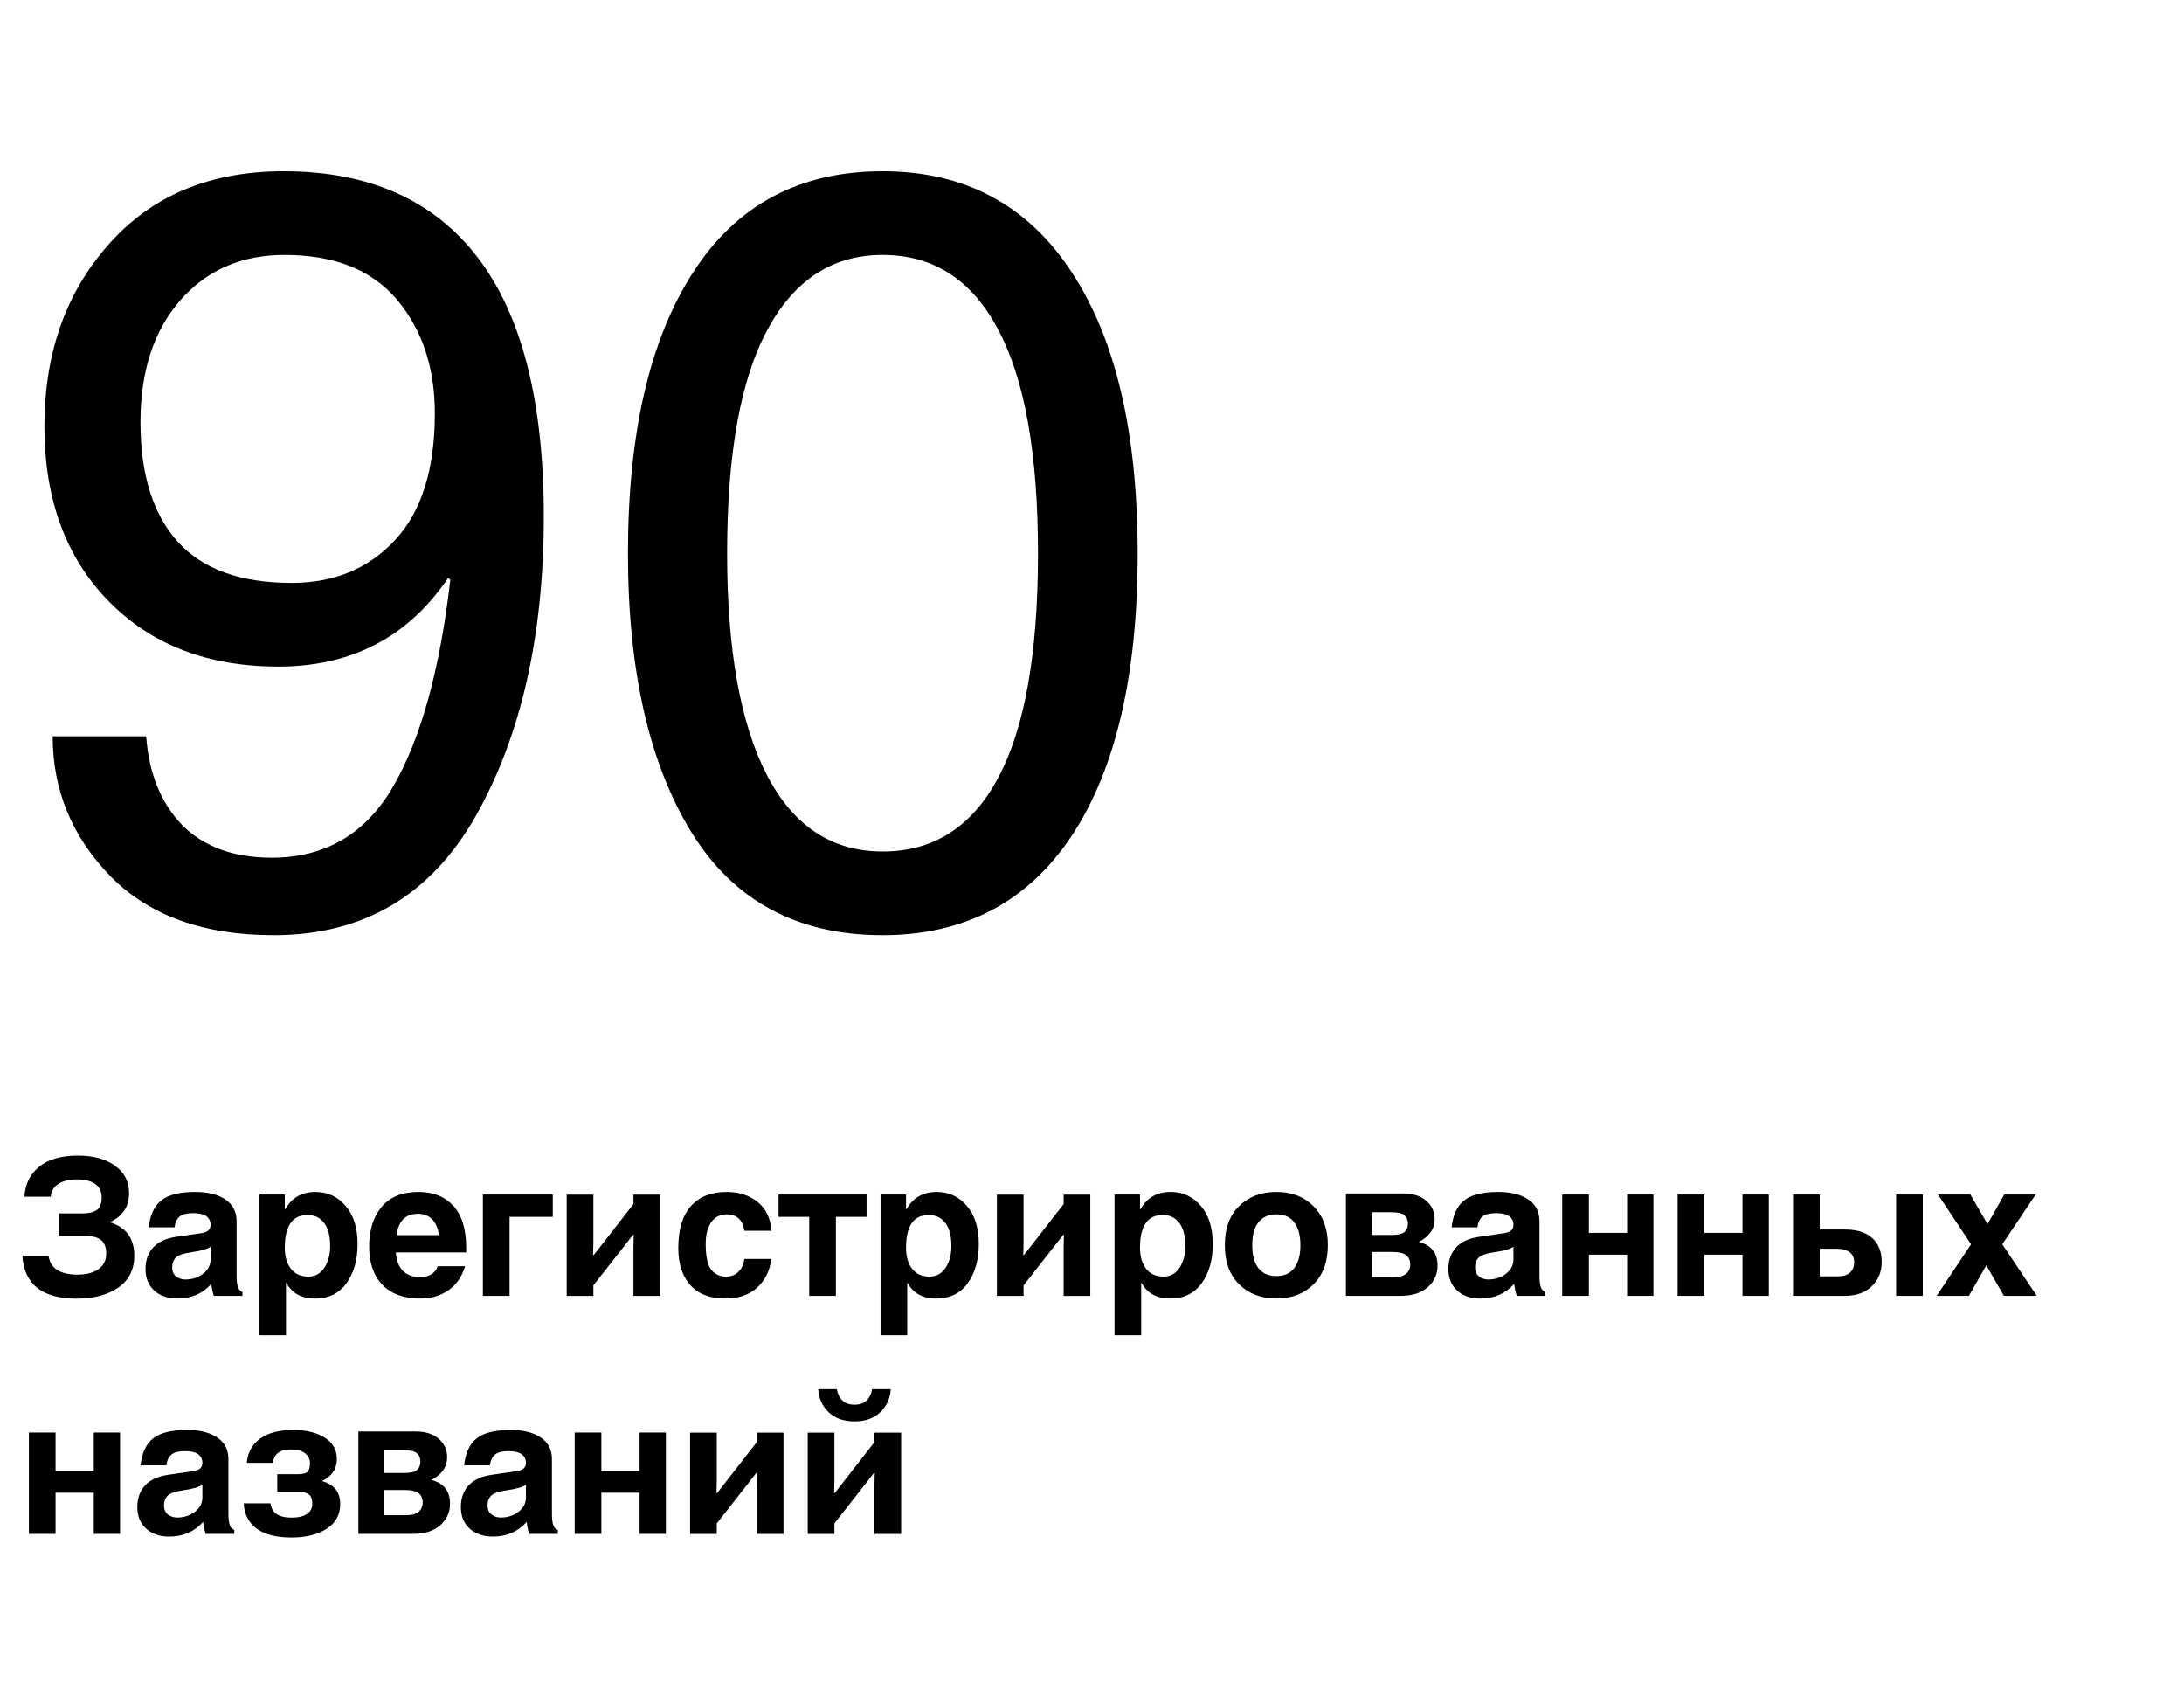
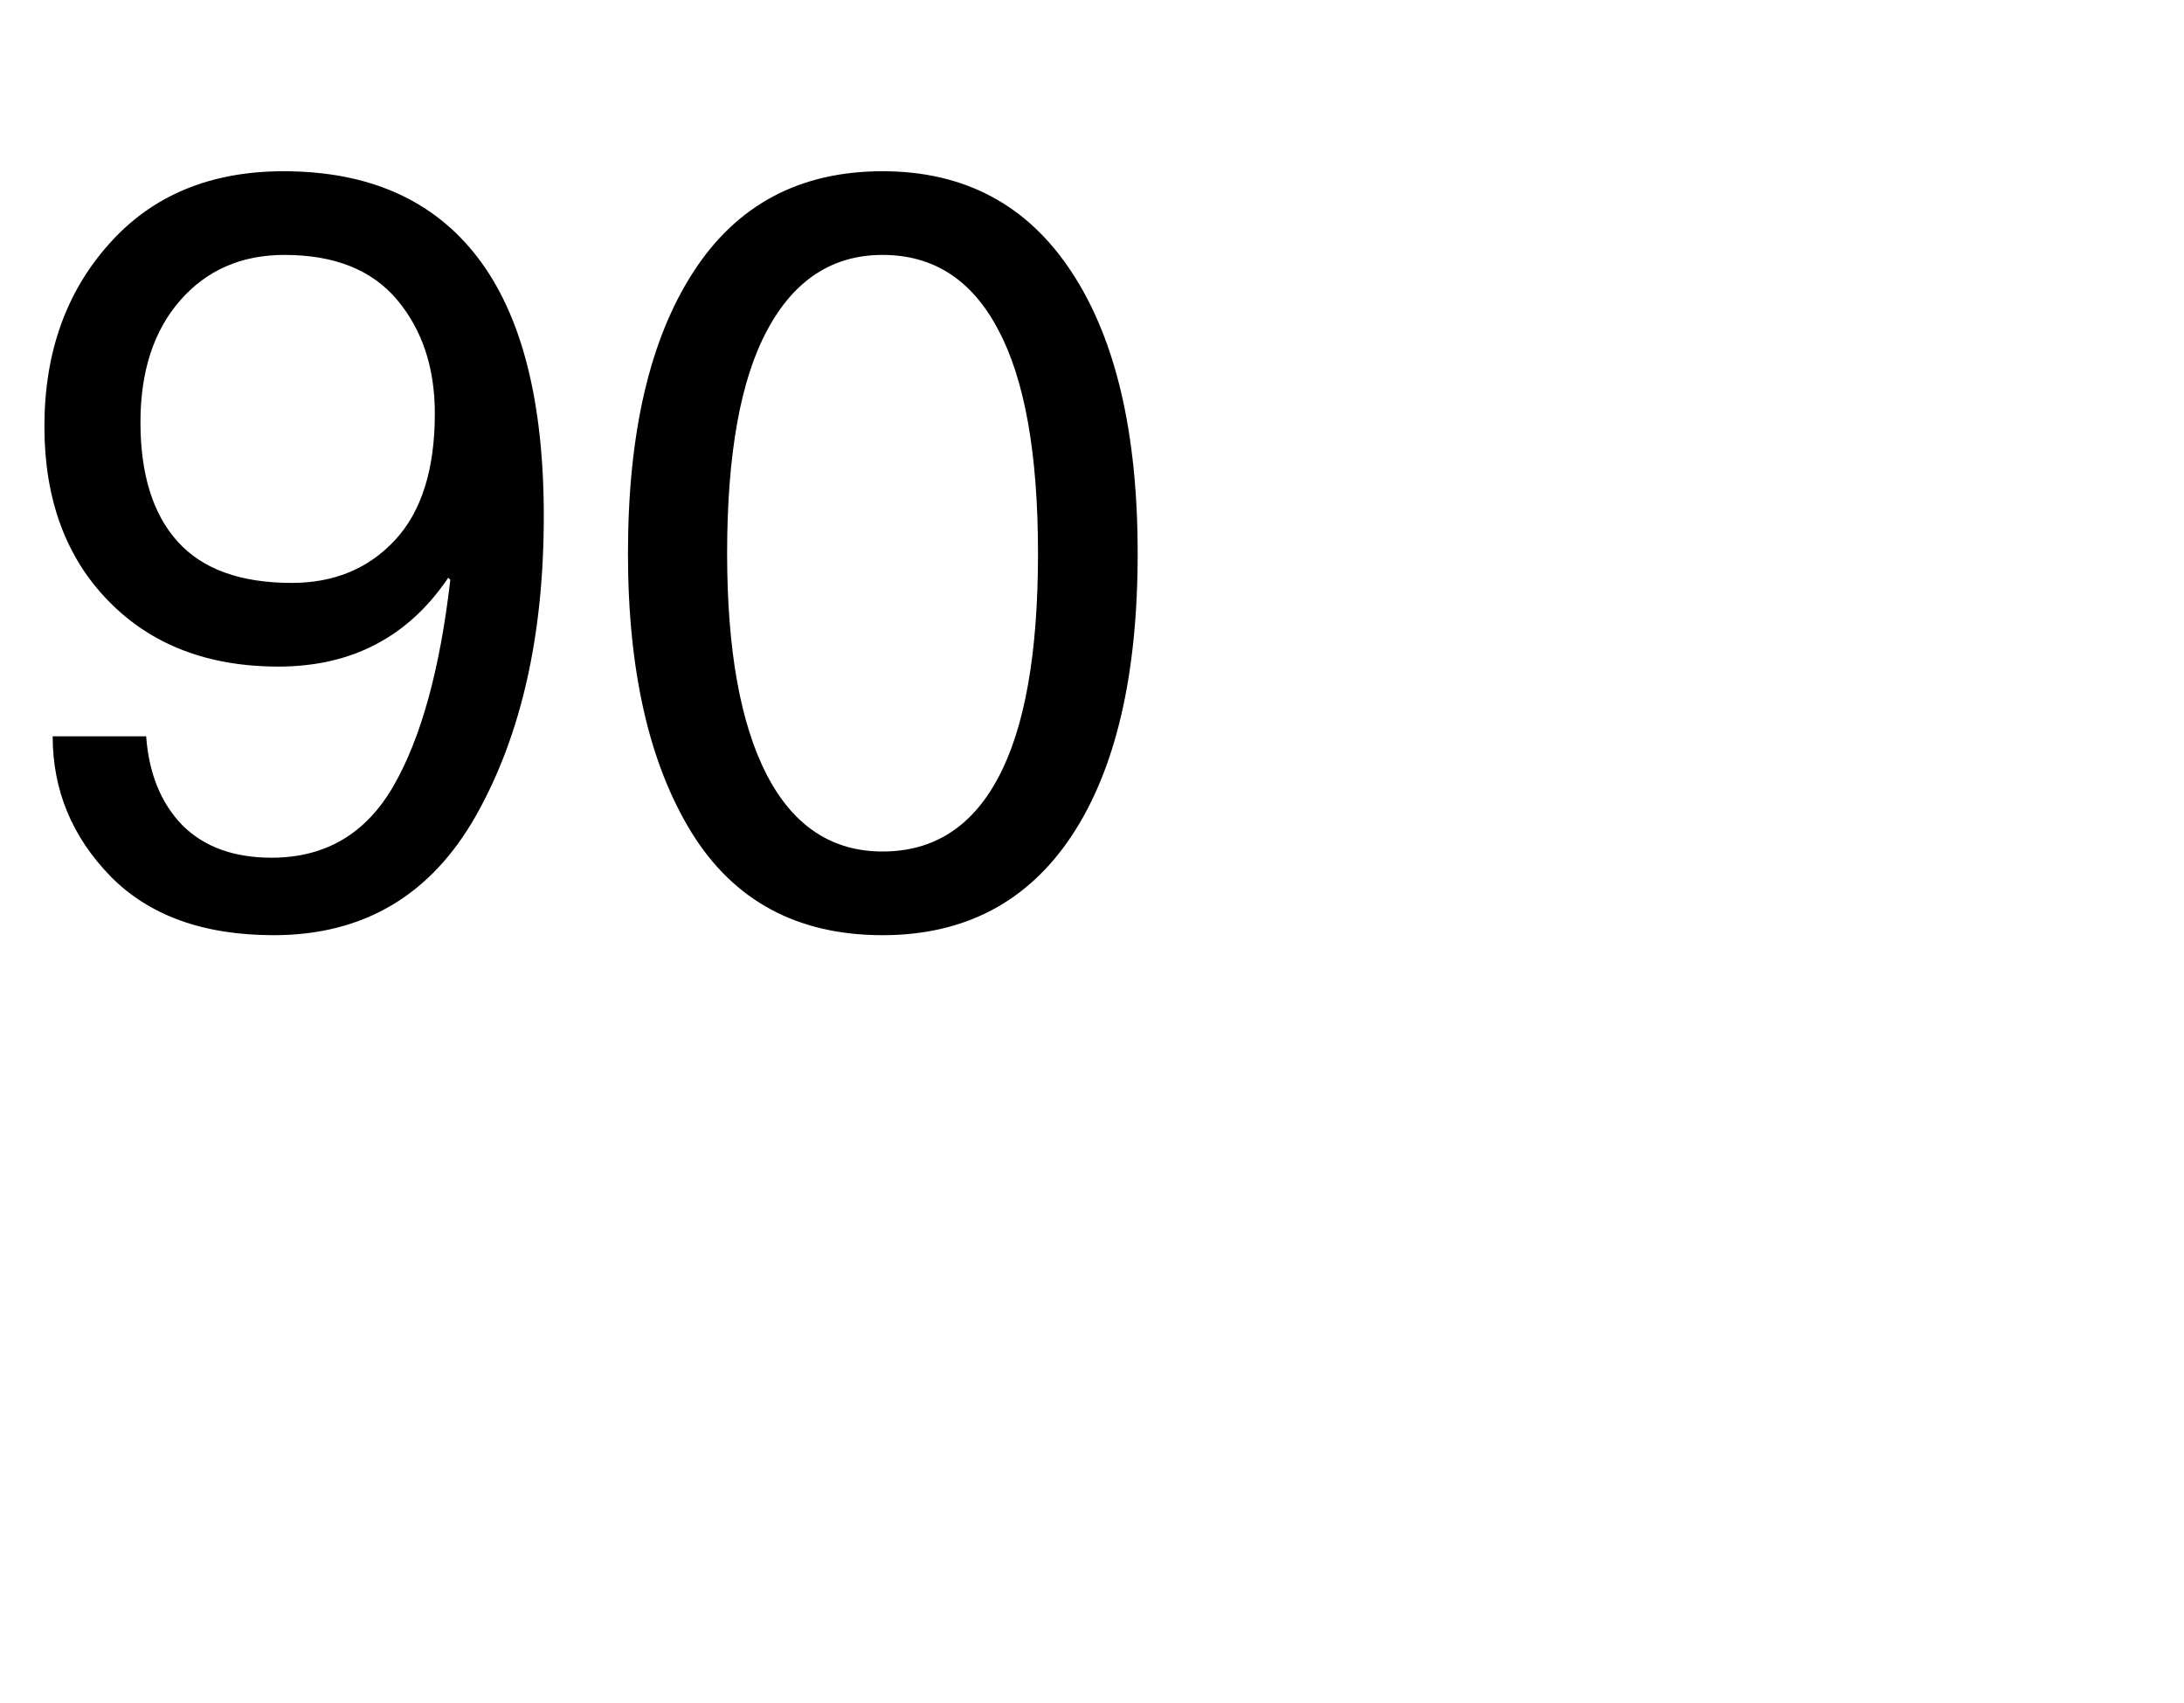
<svg xmlns="http://www.w3.org/2000/svg" width="413" height="322" viewBox="0 0 413 322" fill="none">
  <path d="M55.176 110.207C63.184 110.207 69.694 107.505 74.707 102.102C79.72 96.698 82.227 88.723 82.227 78.176C82.227 69.517 79.85 62.355 75.098 56.691C70.345 51.027 63.249 48.195 53.809 48.195C45.671 48.195 39.095 51.06 34.082 56.789C29.069 62.518 26.562 70.201 26.562 79.836C26.562 89.667 28.906 97.186 33.594 102.395C38.281 107.603 45.475 110.207 55.176 110.207ZM52.637 126.027C39.29 126.027 28.581 121.893 20.508 113.625C12.435 105.357 8.398 94.354 8.398 80.617C8.398 66.75 12.467 55.259 20.605 46.145C28.744 36.965 39.746 32.375 53.613 32.375C69.759 32.375 81.999 37.811 90.332 48.684C98.665 59.556 102.832 75.865 102.832 97.609C102.832 120.135 98.568 138.983 90.039 154.152C81.51 169.257 68.75 176.809 51.758 176.809C38.477 176.809 28.19 173.098 20.898 165.676C13.607 158.189 9.961 149.367 9.961 139.211H27.637C28.158 146.242 30.436 151.841 34.473 156.008C38.574 160.109 44.206 162.16 51.367 162.16C61.523 162.16 69.206 157.635 74.414 148.586C79.622 139.536 83.203 126.548 85.156 109.621L84.766 109.23C77.213 120.428 66.504 126.027 52.637 126.027ZM196.289 104.641C196.289 85.826 193.783 71.731 188.77 62.355C183.822 52.915 176.53 48.195 166.895 48.195C157.454 48.195 150.195 52.915 145.117 62.355C140.039 71.731 137.5 85.826 137.5 104.641C137.5 122.87 140.007 136.835 145.02 146.535C150.033 156.171 157.324 160.988 166.895 160.988C176.53 160.988 183.822 156.333 188.77 147.023C193.783 137.648 196.289 123.521 196.289 104.641ZM215.137 104.641C215.137 127.688 210.97 145.493 202.637 158.059C194.303 170.559 182.389 176.809 166.895 176.809C150.814 176.809 138.77 170.331 130.762 157.375C122.754 144.354 118.75 126.776 118.75 104.641C118.75 81.919 122.852 64.211 131.055 51.516C139.258 38.755 151.204 32.375 166.895 32.375C182.389 32.375 194.303 38.723 202.637 51.418C210.97 64.048 215.137 81.789 215.137 104.641Z" fill="black" />
-   <path d="M11.156 229.408H15.463C16.764 229.408 17.713 229.191 18.311 228.758C18.92 228.324 19.225 227.539 19.225 226.402C19.225 225.266 18.82 224.416 18.012 223.854C17.215 223.279 16.061 222.992 14.549 222.992C13.084 222.992 11.912 223.273 11.033 223.836C10.166 224.387 9.686 225.195 9.592 226.262H4.635C4.729 223.965 5.625 222.096 7.324 220.654C9.035 219.201 11.52 218.475 14.777 218.475C17.637 218.475 19.957 219.113 21.738 220.391C23.52 221.656 24.41 223.385 24.41 225.576C24.41 228.119 23.215 229.936 20.824 231.025V231.096C23.871 232.045 25.395 234.154 25.395 237.424C25.395 240.025 24.387 242.029 22.371 243.436C20.355 244.83 17.725 245.527 14.479 245.527C11.209 245.527 8.719 244.842 7.008 243.471C5.309 242.088 4.383 240.061 4.23 237.389H9.188C9.316 238.572 9.85 239.469 10.787 240.078C11.725 240.688 13.008 240.992 14.637 240.992C16.266 240.992 17.578 240.658 18.574 239.99C19.582 239.311 20.086 238.314 20.086 237.002C20.086 235.818 19.758 234.963 19.102 234.436C18.445 233.896 17.297 233.627 15.656 233.627H11.156V229.408ZM39.818 235.719C39.197 236.152 37.99 236.498 36.197 236.756C34.697 236.967 33.712 237.307 33.243 237.775C32.786 238.232 32.558 238.842 32.558 239.604C32.558 240.365 32.804 240.939 33.296 241.326C33.788 241.713 34.374 241.906 35.054 241.906C36.343 241.906 37.456 241.549 38.394 240.834C39.343 240.107 39.818 239.205 39.818 238.127V235.719ZM44.74 241.256C44.74 242.135 44.822 242.826 44.986 243.33C45.15 243.822 45.437 244.127 45.847 244.244V245H40.45C40.216 244.355 40.052 243.6 39.958 242.732C38.318 244.584 36.185 245.51 33.56 245.51C31.744 245.51 30.279 245.006 29.165 243.998C28.064 242.99 27.513 241.631 27.513 239.92C27.513 238.279 27.994 236.926 28.954 235.859C29.927 234.793 31.374 234.119 33.296 233.838L38.007 233.152C38.652 233.059 39.115 232.883 39.396 232.625C39.677 232.355 39.818 232.016 39.818 231.605C39.818 230.867 39.548 230.311 39.009 229.936C38.47 229.549 37.644 229.355 36.531 229.355C35.37 229.355 34.521 229.566 33.982 229.988C33.455 230.41 33.126 231.096 32.997 232.045H28.128C28.374 229.713 29.165 228.014 30.501 226.947C31.849 225.881 33.993 225.348 36.935 225.348C39.302 225.348 41.195 225.822 42.613 226.771C44.031 227.721 44.74 229.092 44.74 230.885V241.256ZM53.854 235.859C53.854 237.547 54.241 238.889 55.014 239.885C55.788 240.869 56.878 241.361 58.284 241.361C59.573 241.361 60.587 240.811 61.325 239.709C62.063 238.596 62.432 237.213 62.432 235.561C62.432 233.662 62.051 232.215 61.29 231.219C60.54 230.211 59.491 229.707 58.143 229.707C56.702 229.707 55.624 230.234 54.909 231.289C54.206 232.332 53.854 233.855 53.854 235.859ZM53.854 228.617H53.942C55.173 226.438 57.077 225.348 59.655 225.348C61.952 225.348 63.85 226.227 65.35 227.984C66.862 229.73 67.618 232.139 67.618 235.209C67.618 238.221 66.915 240.693 65.508 242.627C64.114 244.549 62.128 245.51 59.55 245.51C57.03 245.51 55.231 244.525 54.153 242.557H54.083V252.453H49.038V225.84H53.854V228.617ZM82.973 233.521C82.867 232.303 82.469 231.324 81.777 230.586C81.086 229.848 80.189 229.479 79.088 229.479C76.697 229.479 75.332 230.826 74.992 233.521H82.973ZM87.947 239.393C87.361 241.373 86.313 242.891 84.801 243.945C83.289 244.988 81.531 245.51 79.527 245.51C76.375 245.51 73.967 244.643 72.303 242.908C70.639 241.162 69.807 238.748 69.807 235.666C69.807 232.572 70.586 230.082 72.145 228.195C73.715 226.297 76.053 225.348 79.158 225.348C81.947 225.348 84.145 226.232 85.75 228.002C87.356 229.771 88.158 232.402 88.158 235.895V236.791H74.852C74.969 238.35 75.426 239.521 76.223 240.307C77.02 241.08 78.104 241.467 79.475 241.467C80.295 241.467 81.004 241.279 81.602 240.904C82.199 240.518 82.586 240.014 82.762 239.393H87.947ZM91.314 225.84H104.533V230.059H96.359V245H91.314V225.84ZM119.782 245.018V235.719L119.835 233.469H119.694L112.206 243.031V245.018H107.161V225.857H112.206V235.016L112.153 237.283H112.276L119.782 227.65V225.857H124.827V245.018H119.782ZM145.86 238.021C145.578 240.26 144.682 242.07 143.17 243.453C141.658 244.824 139.637 245.51 137.106 245.51C134.246 245.51 132.055 244.66 130.531 242.961C129.02 241.262 128.264 238.93 128.264 235.965C128.264 232.449 129.061 229.801 130.654 228.02C132.26 226.238 134.522 225.348 137.44 225.348C139.713 225.348 141.641 225.969 143.223 227.211C144.805 228.453 145.695 230.281 145.895 232.695H140.779C140.592 231.629 140.217 230.844 139.654 230.34C139.092 229.836 138.354 229.584 137.44 229.584C136.151 229.584 135.16 230.094 134.469 231.113C133.789 232.133 133.449 233.475 133.449 235.139C133.449 237.541 133.795 239.182 134.486 240.061C135.19 240.928 136.139 241.361 137.334 241.361C138.295 241.361 139.086 241.033 139.707 240.377C140.328 239.709 140.674 238.924 140.744 238.021H145.86ZM153.023 230.059H147.222V225.84H163.869V230.059H158.068V245H153.023V230.059ZM171.331 235.859C171.331 237.547 171.718 238.889 172.491 239.885C173.265 240.869 174.354 241.361 175.761 241.361C177.05 241.361 178.063 240.811 178.802 239.709C179.54 238.596 179.909 237.213 179.909 235.561C179.909 233.662 179.528 232.215 178.766 231.219C178.016 230.211 176.968 229.707 175.62 229.707C174.179 229.707 173.1 230.234 172.386 231.289C171.682 232.332 171.331 233.855 171.331 235.859ZM171.331 228.617H171.419C172.649 226.438 174.554 225.348 177.132 225.348C179.429 225.348 181.327 226.227 182.827 227.984C184.339 229.73 185.095 232.139 185.095 235.209C185.095 238.221 184.391 240.693 182.985 242.627C181.591 244.549 179.604 245.51 177.026 245.51C174.507 245.51 172.708 244.525 171.63 242.557H171.559V252.453H166.515V225.84H171.331V228.617ZM201.135 245.018V235.719L201.188 233.469H201.047L193.559 243.031V245.018H188.514V225.857H193.559V235.016L193.506 237.283H193.629L201.135 227.65V225.857H206.18V245.018H201.135ZM215.576 235.859C215.576 237.547 215.962 238.889 216.736 239.885C217.509 240.869 218.599 241.361 220.005 241.361C221.295 241.361 222.308 240.811 223.046 239.709C223.785 238.596 224.154 237.213 224.154 235.561C224.154 233.662 223.773 232.215 223.011 231.219C222.261 230.211 221.212 229.707 219.865 229.707C218.423 229.707 217.345 230.234 216.63 231.289C215.927 232.332 215.576 233.855 215.576 235.859ZM215.576 228.617H215.664C216.894 226.438 218.798 225.348 221.377 225.348C223.673 225.348 225.572 226.227 227.072 227.984C228.584 229.73 229.339 232.139 229.339 235.209C229.339 238.221 228.636 240.693 227.23 242.627C225.836 244.549 223.849 245.51 221.271 245.51C218.752 245.51 216.953 244.525 215.875 242.557H215.804V252.453H210.759V225.84H215.576V228.617ZM245.907 235.42C245.907 233.592 245.526 232.162 244.765 231.131C244.015 230.1 242.878 229.584 241.354 229.584C239.936 229.584 238.823 230.07 238.015 231.043C237.206 232.004 236.802 233.463 236.802 235.42C236.802 237.342 237.194 238.795 237.979 239.779C238.765 240.764 239.89 241.256 241.354 241.256C242.866 241.256 244.003 240.746 244.765 239.727C245.526 238.707 245.907 237.271 245.907 235.42ZM251.093 235.42C251.093 238.549 250.19 241.016 248.386 242.82C246.593 244.613 244.249 245.51 241.354 245.51C238.507 245.51 236.169 244.619 234.341 242.838C232.524 241.045 231.616 238.572 231.616 235.42C231.616 232.244 232.524 229.771 234.341 228.002C236.169 226.232 238.507 225.348 241.354 225.348C244.272 225.348 246.622 226.256 248.403 228.072C250.196 229.877 251.093 232.326 251.093 235.42ZM259.434 233.486H263.16C264.356 233.486 265.164 233.299 265.586 232.924C266.02 232.537 266.237 232.01 266.237 231.342C266.237 230.662 266.02 230.135 265.586 229.76C265.153 229.373 264.303 229.18 263.037 229.18H259.434V233.486ZM259.434 241.467H263.617C264.614 241.467 265.369 241.256 265.885 240.834C266.412 240.4 266.676 239.803 266.676 239.041C266.676 238.279 266.412 237.699 265.885 237.301C265.369 236.902 264.52 236.703 263.336 236.703H259.434V241.467ZM254.512 225.646H265.34C267.215 225.646 268.674 226.109 269.717 227.035C270.772 227.949 271.299 229.109 271.299 230.516C271.299 232.332 270.303 233.762 268.311 234.805C270.666 235.402 271.844 236.896 271.844 239.287C271.844 240.928 271.223 242.293 269.981 243.383C268.739 244.461 267.039 245 264.883 245H254.512V225.646ZM286.197 235.719C285.576 236.152 284.369 236.498 282.576 236.756C281.076 236.967 280.091 237.307 279.623 237.775C279.166 238.232 278.937 238.842 278.937 239.604C278.937 240.365 279.183 240.939 279.675 241.326C280.168 241.713 280.754 241.906 281.433 241.906C282.722 241.906 283.836 241.549 284.773 240.834C285.722 240.107 286.197 239.205 286.197 238.127V235.719ZM291.119 241.256C291.119 242.135 291.201 242.826 291.365 243.33C291.529 243.822 291.816 244.127 292.226 244.244V245H286.83C286.595 244.355 286.431 243.6 286.338 242.732C284.697 244.584 282.564 245.51 279.939 245.51C278.123 245.51 276.658 245.006 275.545 243.998C274.443 242.99 273.892 241.631 273.892 239.92C273.892 238.279 274.373 236.926 275.334 235.859C276.306 234.793 277.754 234.119 279.675 233.838L284.386 233.152C285.031 233.059 285.494 232.883 285.775 232.625C286.056 232.355 286.197 232.016 286.197 231.605C286.197 230.867 285.927 230.311 285.388 229.936C284.849 229.549 284.023 229.355 282.91 229.355C281.75 229.355 280.9 229.566 280.361 229.988C279.834 230.41 279.506 231.096 279.377 232.045H274.508C274.754 229.713 275.545 228.014 276.881 226.947C278.228 225.881 280.373 225.348 283.314 225.348C285.681 225.348 287.574 225.822 288.992 226.771C290.41 227.721 291.119 229.092 291.119 230.885V241.256ZM295.417 225.84H300.462V233.082H307.687V225.84H312.661V245H307.687V237.213H300.462V245H295.417V225.84ZM317.241 225.84H322.286V233.082H329.51V225.84H334.485V245H329.51V237.213H322.286V245H317.241V225.84ZM344.109 232.449H348.873C351.135 232.449 352.857 232.988 354.041 234.066C355.236 235.145 355.834 236.65 355.834 238.584C355.834 240.447 355.207 241.982 353.953 243.189C352.699 244.396 351.006 245 348.873 245H339.064V225.84H344.109V232.449ZM363.603 225.84V245H358.558V225.84H363.603ZM344.109 241.309H347.537C348.556 241.309 349.324 241.074 349.84 240.605C350.367 240.137 350.631 239.48 350.631 238.637C350.631 237.828 350.349 237.201 349.787 236.756C349.224 236.311 348.363 236.088 347.203 236.088H344.109V241.309ZM385.163 245H378.941L375.618 239.234L372.314 245H366.232L372.735 235.244L366.478 225.84H372.595L375.847 231.43L379.011 225.84H384.952L378.642 235.244L385.163 245ZM5.461 270.84H10.506V278.082H17.73V270.84H22.705V290H17.73V282.213H10.506V290H5.461V270.84ZM38.271 280.719C37.65 281.152 36.443 281.498 34.65 281.756C33.15 281.967 32.165 282.307 31.697 282.775C31.24 283.232 31.011 283.842 31.011 284.604C31.011 285.365 31.257 285.939 31.749 286.326C32.242 286.713 32.828 286.906 33.507 286.906C34.796 286.906 35.91 286.549 36.847 285.834C37.796 285.107 38.271 284.205 38.271 283.127V280.719ZM43.193 286.256C43.193 287.135 43.275 287.826 43.439 288.33C43.603 288.822 43.89 289.127 44.3 289.244V290H38.904C38.669 289.355 38.505 288.6 38.411 287.732C36.771 289.584 34.638 290.51 32.013 290.51C30.197 290.51 28.732 290.006 27.619 288.998C26.517 287.99 25.966 286.631 25.966 284.92C25.966 283.279 26.447 281.926 27.408 280.859C28.38 279.793 29.828 279.119 31.749 278.838L36.46 278.152C37.105 278.059 37.568 277.883 37.849 277.625C38.13 277.355 38.271 277.016 38.271 276.605C38.271 275.867 38.001 275.311 37.462 274.936C36.923 274.549 36.097 274.355 34.984 274.355C33.824 274.355 32.974 274.566 32.435 274.988C31.908 275.41 31.579 276.096 31.451 277.045H26.581C26.828 274.713 27.619 273.014 28.954 271.947C30.302 270.881 32.447 270.348 35.388 270.348C37.755 270.348 39.648 270.822 41.066 271.771C42.484 272.721 43.193 274.092 43.193 275.885V286.256ZM52.43 278.715H56.386C57.276 278.715 57.868 278.557 58.161 278.24C58.465 277.924 58.618 277.379 58.618 276.605C58.618 275.867 58.313 275.258 57.704 274.777C57.094 274.285 56.21 274.039 55.05 274.039C52.94 274.039 51.792 274.883 51.604 276.57H46.682C46.823 274.625 47.655 273.102 49.178 272C50.702 270.898 52.788 270.348 55.436 270.348C57.85 270.348 59.831 270.828 61.378 271.789C62.925 272.75 63.698 274.104 63.698 275.85C63.698 277.701 62.778 279.084 60.938 279.998V280.033C63.2 280.654 64.331 282.102 64.331 284.375C64.331 286.391 63.469 287.949 61.747 289.051C60.036 290.141 57.833 290.686 55.137 290.686C52.266 290.686 50.069 290.129 48.546 289.016C47.022 287.902 46.202 286.303 46.085 284.217H51.165C51.34 286.021 52.671 286.924 55.155 286.924C56.397 286.924 57.358 286.695 58.038 286.238C58.718 285.781 59.057 285.137 59.057 284.305C59.057 283.473 58.846 282.893 58.425 282.564C58.003 282.225 57.387 282.055 56.579 282.055H52.43V278.715ZM72.689 278.486H76.416C77.611 278.486 78.42 278.299 78.842 277.924C79.275 277.537 79.492 277.01 79.492 276.342C79.492 275.662 79.275 275.135 78.842 274.76C78.408 274.373 77.559 274.18 76.293 274.18H72.689V278.486ZM72.689 286.467H76.873C77.869 286.467 78.625 286.256 79.141 285.834C79.668 285.4 79.932 284.803 79.932 284.041C79.932 283.279 79.668 282.699 79.141 282.301C78.625 281.902 77.775 281.703 76.592 281.703H72.689V286.467ZM67.768 270.646H78.596C80.471 270.646 81.93 271.109 82.973 272.035C84.027 272.949 84.555 274.109 84.555 275.516C84.555 277.332 83.559 278.762 81.567 279.805C83.922 280.402 85.1 281.896 85.1 284.287C85.1 285.928 84.479 287.293 83.236 288.383C81.994 289.461 80.295 290 78.139 290H67.768V270.646ZM99.453 280.719C98.832 281.152 97.624 281.498 95.832 281.756C94.332 281.967 93.347 282.307 92.878 282.775C92.421 283.232 92.193 283.842 92.193 284.604C92.193 285.365 92.439 285.939 92.931 286.326C93.423 286.713 94.009 286.906 94.689 286.906C95.978 286.906 97.091 286.549 98.029 285.834C98.978 285.107 99.453 284.205 99.453 283.127V280.719ZM104.374 286.256C104.374 287.135 104.456 287.826 104.621 288.33C104.785 288.822 105.072 289.127 105.482 289.244V290H100.085C99.851 289.355 99.687 288.6 99.593 287.732C97.953 289.584 95.82 290.51 93.195 290.51C91.378 290.51 89.913 290.006 88.8 288.998C87.699 287.99 87.148 286.631 87.148 284.92C87.148 283.279 87.628 281.926 88.589 280.859C89.562 279.793 91.009 279.119 92.931 278.838L97.642 278.152C98.287 278.059 98.749 277.883 99.031 277.625C99.312 277.355 99.453 277.016 99.453 276.605C99.453 275.867 99.183 275.311 98.644 274.936C98.105 274.549 97.279 274.355 96.165 274.355C95.005 274.355 94.156 274.566 93.617 274.988C93.089 275.41 92.761 276.096 92.632 277.045H87.763C88.009 274.713 88.8 273.014 90.136 271.947C91.484 270.881 93.628 270.348 96.57 270.348C98.937 270.348 100.83 270.822 102.247 271.771C103.665 272.721 104.374 274.092 104.374 275.885V286.256ZM108.673 270.84H113.718V278.082H120.942V270.84H125.917V290H120.942V282.213H113.718V290H108.673V270.84ZM143.117 290.018V280.719L143.17 278.469H143.029L135.541 288.031V290.018H130.496V270.857H135.541V280.016L135.488 282.283H135.611L143.117 272.65V270.857H148.162V290.018H143.117ZM161.584 265.584C163.423 265.584 164.537 264.605 164.923 262.648H168.439C168.345 264.359 167.695 265.801 166.488 266.973C165.292 268.145 163.658 268.73 161.584 268.73C159.509 268.73 157.869 268.145 156.662 266.973C155.466 265.801 154.822 264.359 154.728 262.648H158.244C158.63 264.605 159.744 265.584 161.584 265.584ZM165.363 290.018V280.719L165.416 278.469H165.275L157.787 288.031V290.018H152.742V270.857H157.787V280.016L157.734 282.283H157.857L165.363 272.65V270.857H170.408V290.018H165.363Z" fill="black" />
</svg>